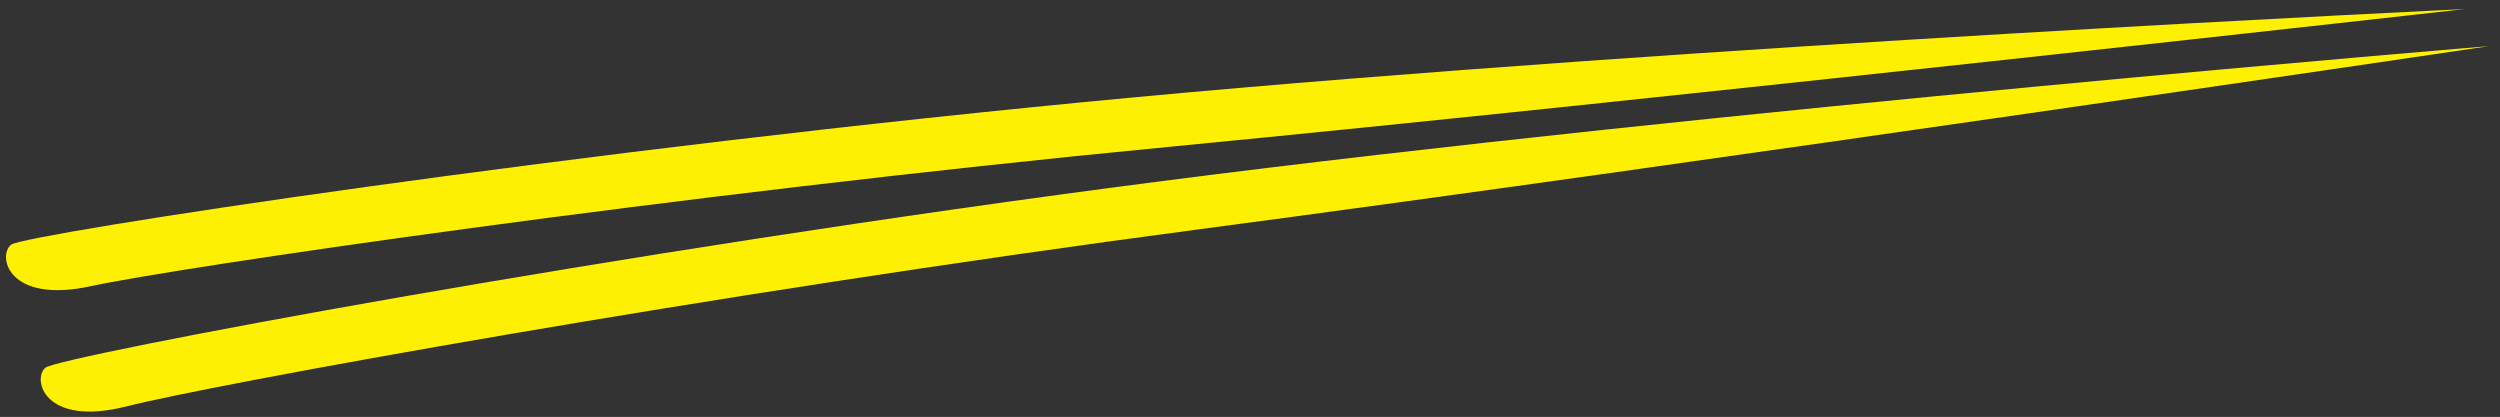
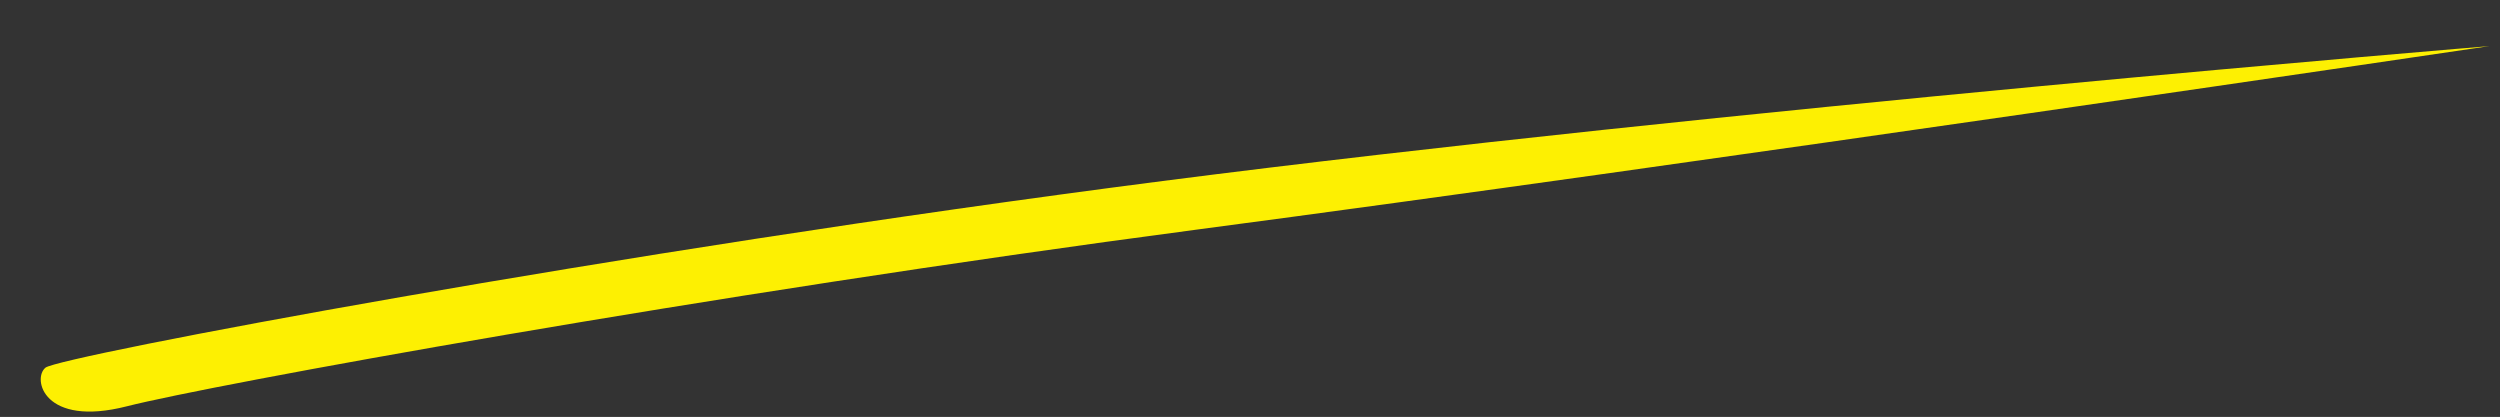
<svg xmlns="http://www.w3.org/2000/svg" width="215.32" height="35.908" viewBox="0 0 215.32 35.908">
  <rect x="0" y="0" width="215.32" height="35.908" fill="#333333" stroke="none" />
  <g data-name="グループ 475" fill="#fdf002">
-     <path data-name="パス 111" d="M.964 21.07c1.195-.91 48.73-8.211 96.712-12.686S212.286.783 212.286.783s-68.627 7.722-111.688 11.873S15.064 23.072 7.844 24.644-.231 21.98.964 21.07z" />
    <path data-name="パス 121" d="M3.918 31.665c1.163-.951 48.416-9.918 96.215-16.075s114.28-11.62 114.28-11.62-68.318 10.126-111.21 15.788S18.08 33.17 10.92 34.995s-8.164-2.378-7.002-3.33z" />
  </g>
</svg>